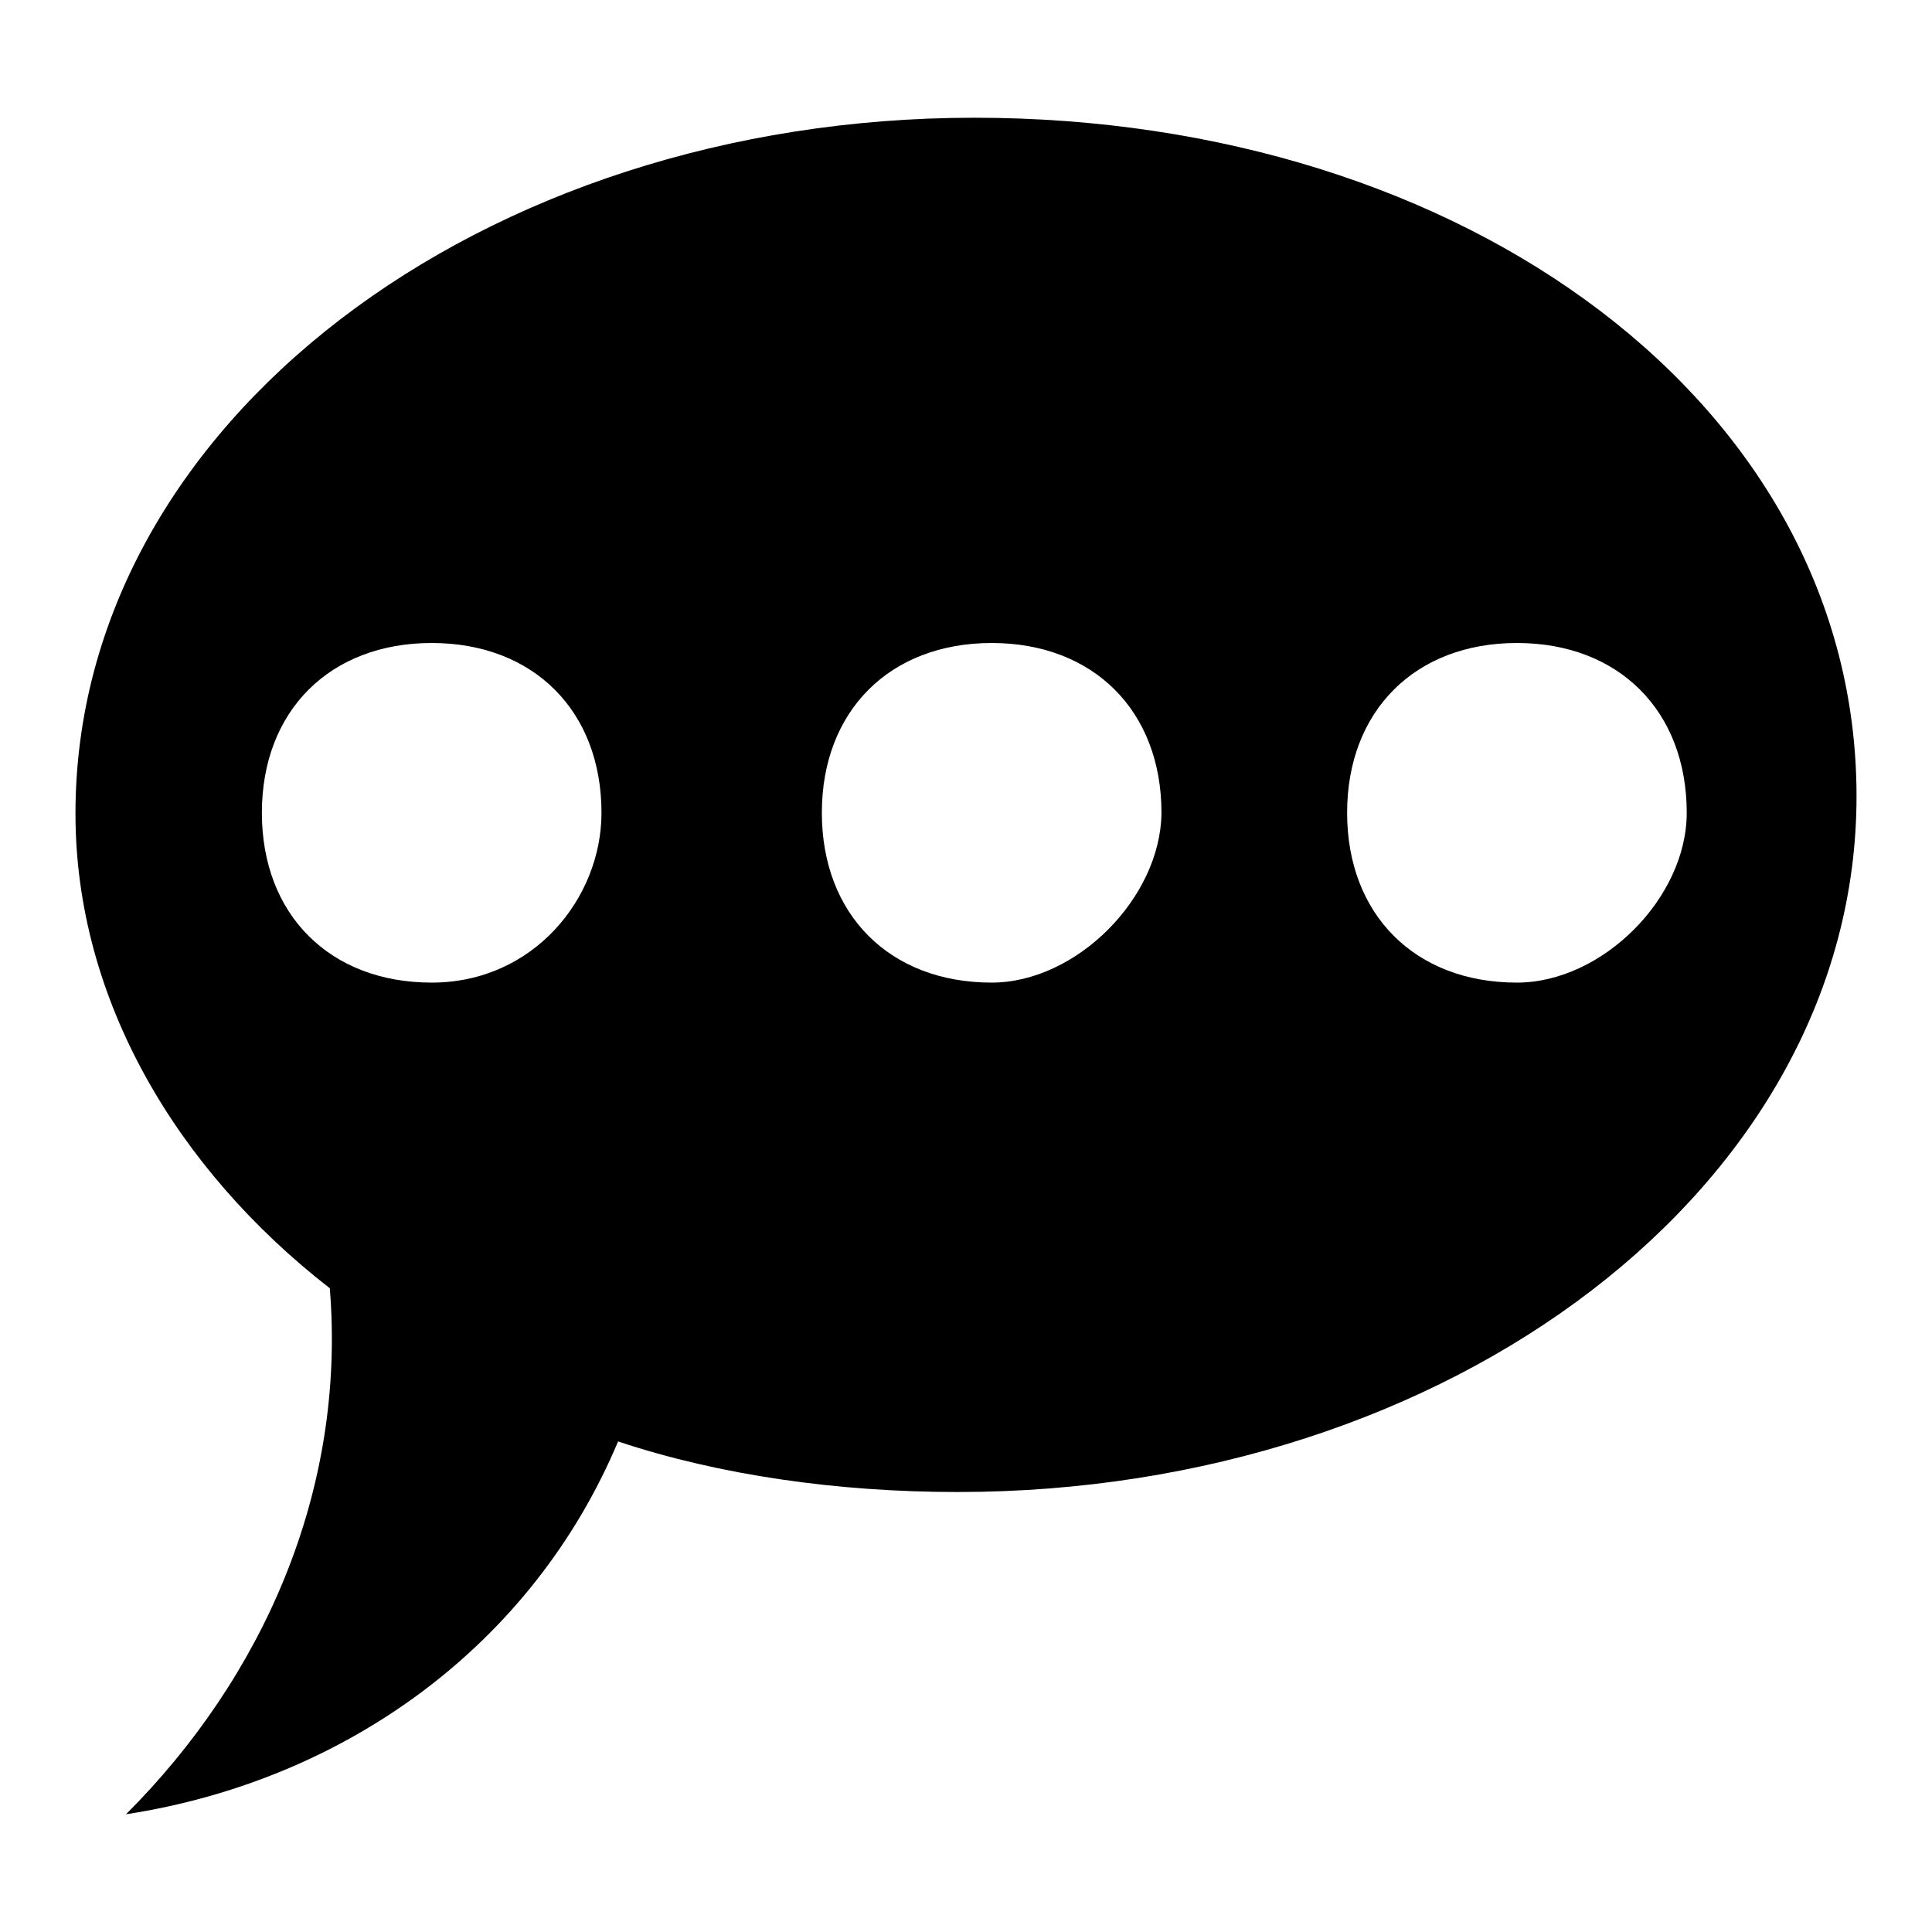
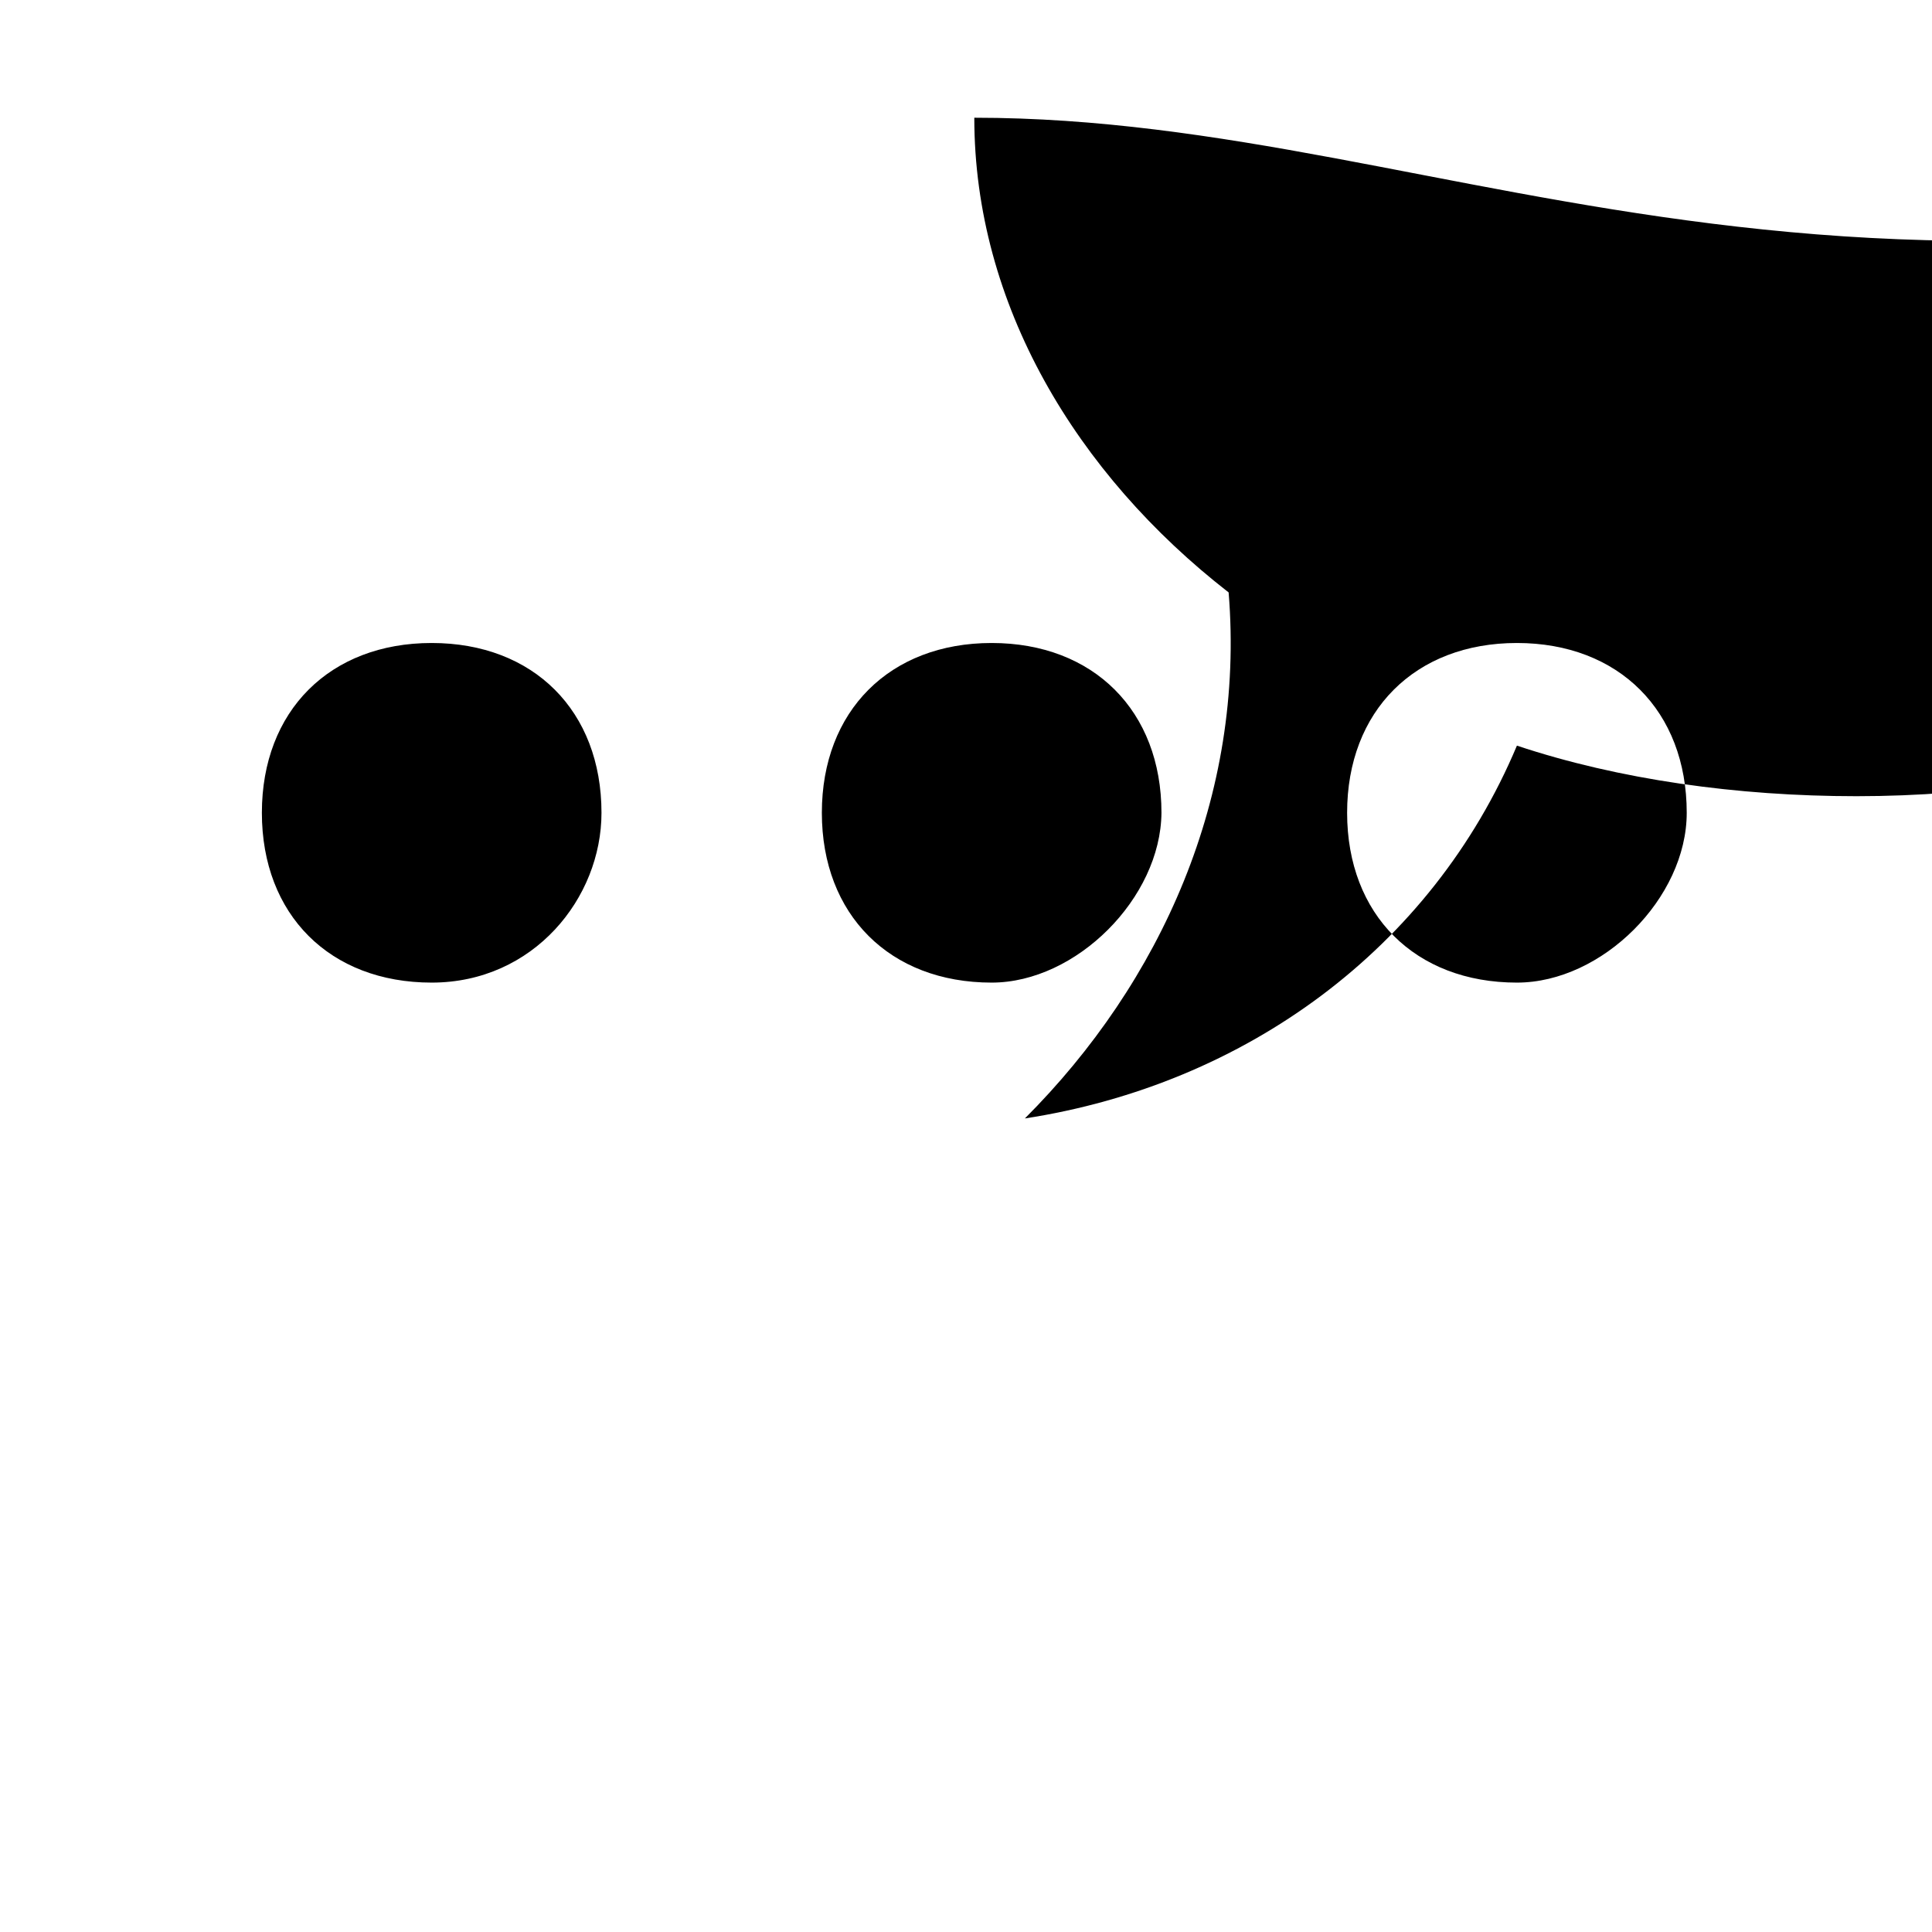
<svg xmlns="http://www.w3.org/2000/svg" version="1.1" x="0px" y="0px" viewBox="0 0 256 256" enable-background="new 0 0 256 256" xml:space="preserve">
  <g>
-     <path fill="#000000" d="M129.1,15.6C63.9,15.6,10,56.1,10,107.8c0,24.7,13.5,47.2,33.7,62.9c2.2,27-9,51.7-27,69.7 c29.2-4.5,53.9-22.5,65.2-49.4c13.5,4.5,29.2,6.7,45,6.7c65.2,0,119.1-40.5,119.1-92.2C246,53.8,194.3,15.6,129.1,15.6z  M57.2,130.2c-13.5,0-22.5-9-22.5-22.5s9-22.5,22.5-22.5c13.5,0,22.5,9,22.5,22.5C79.7,119,70.7,130.2,57.2,130.2z M131.4,130.2 c-13.5,0-22.5-9-22.5-22.5s9-22.5,22.5-22.5c13.5,0,22.5,9,22.5,22.5C153.8,119,142.6,130.2,131.4,130.2z M201,130.2 c-13.5,0-22.5-9-22.5-22.5s9-22.5,22.5-22.5s22.5,9,22.5,22.5C223.5,119,212.3,130.2,201,130.2z" />
+     <path fill="#000000" d="M129.1,15.6c0,24.7,13.5,47.2,33.7,62.9c2.2,27-9,51.7-27,69.7 c29.2-4.5,53.9-22.5,65.2-49.4c13.5,4.5,29.2,6.7,45,6.7c65.2,0,119.1-40.5,119.1-92.2C246,53.8,194.3,15.6,129.1,15.6z  M57.2,130.2c-13.5,0-22.5-9-22.5-22.5s9-22.5,22.5-22.5c13.5,0,22.5,9,22.5,22.5C79.7,119,70.7,130.2,57.2,130.2z M131.4,130.2 c-13.5,0-22.5-9-22.5-22.5s9-22.5,22.5-22.5c13.5,0,22.5,9,22.5,22.5C153.8,119,142.6,130.2,131.4,130.2z M201,130.2 c-13.5,0-22.5-9-22.5-22.5s9-22.5,22.5-22.5s22.5,9,22.5,22.5C223.5,119,212.3,130.2,201,130.2z" />
  </g>
</svg>